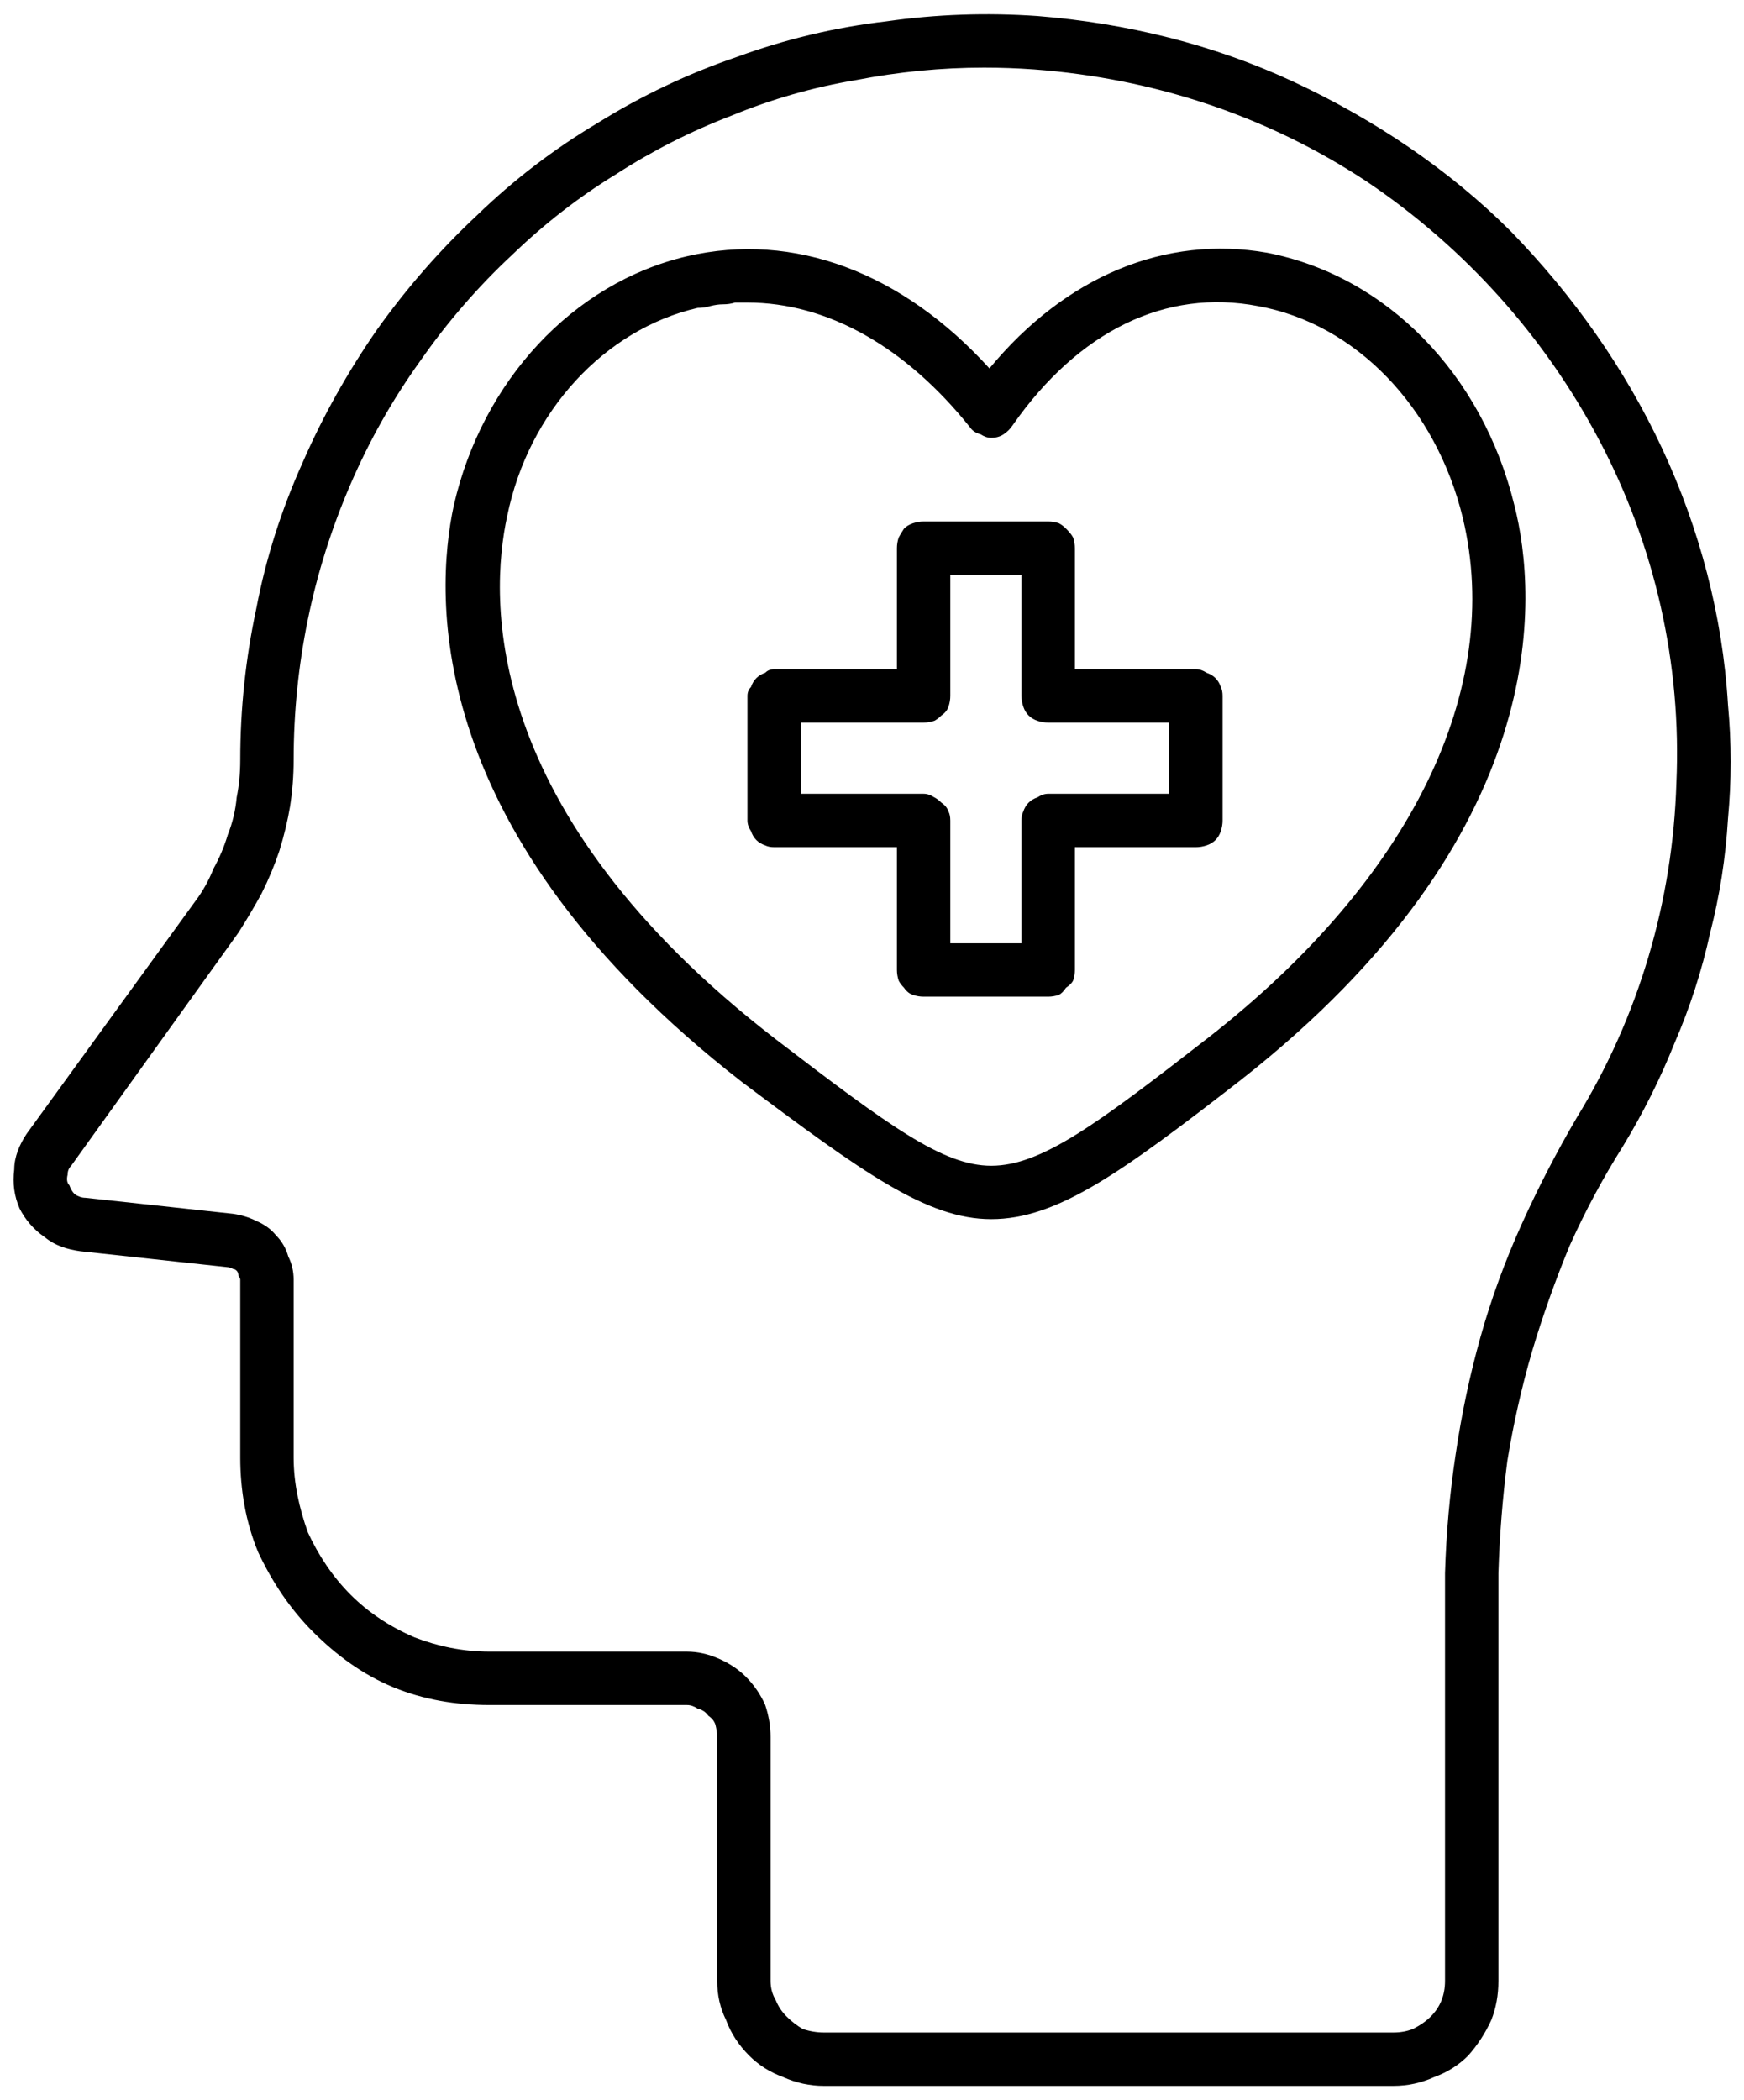
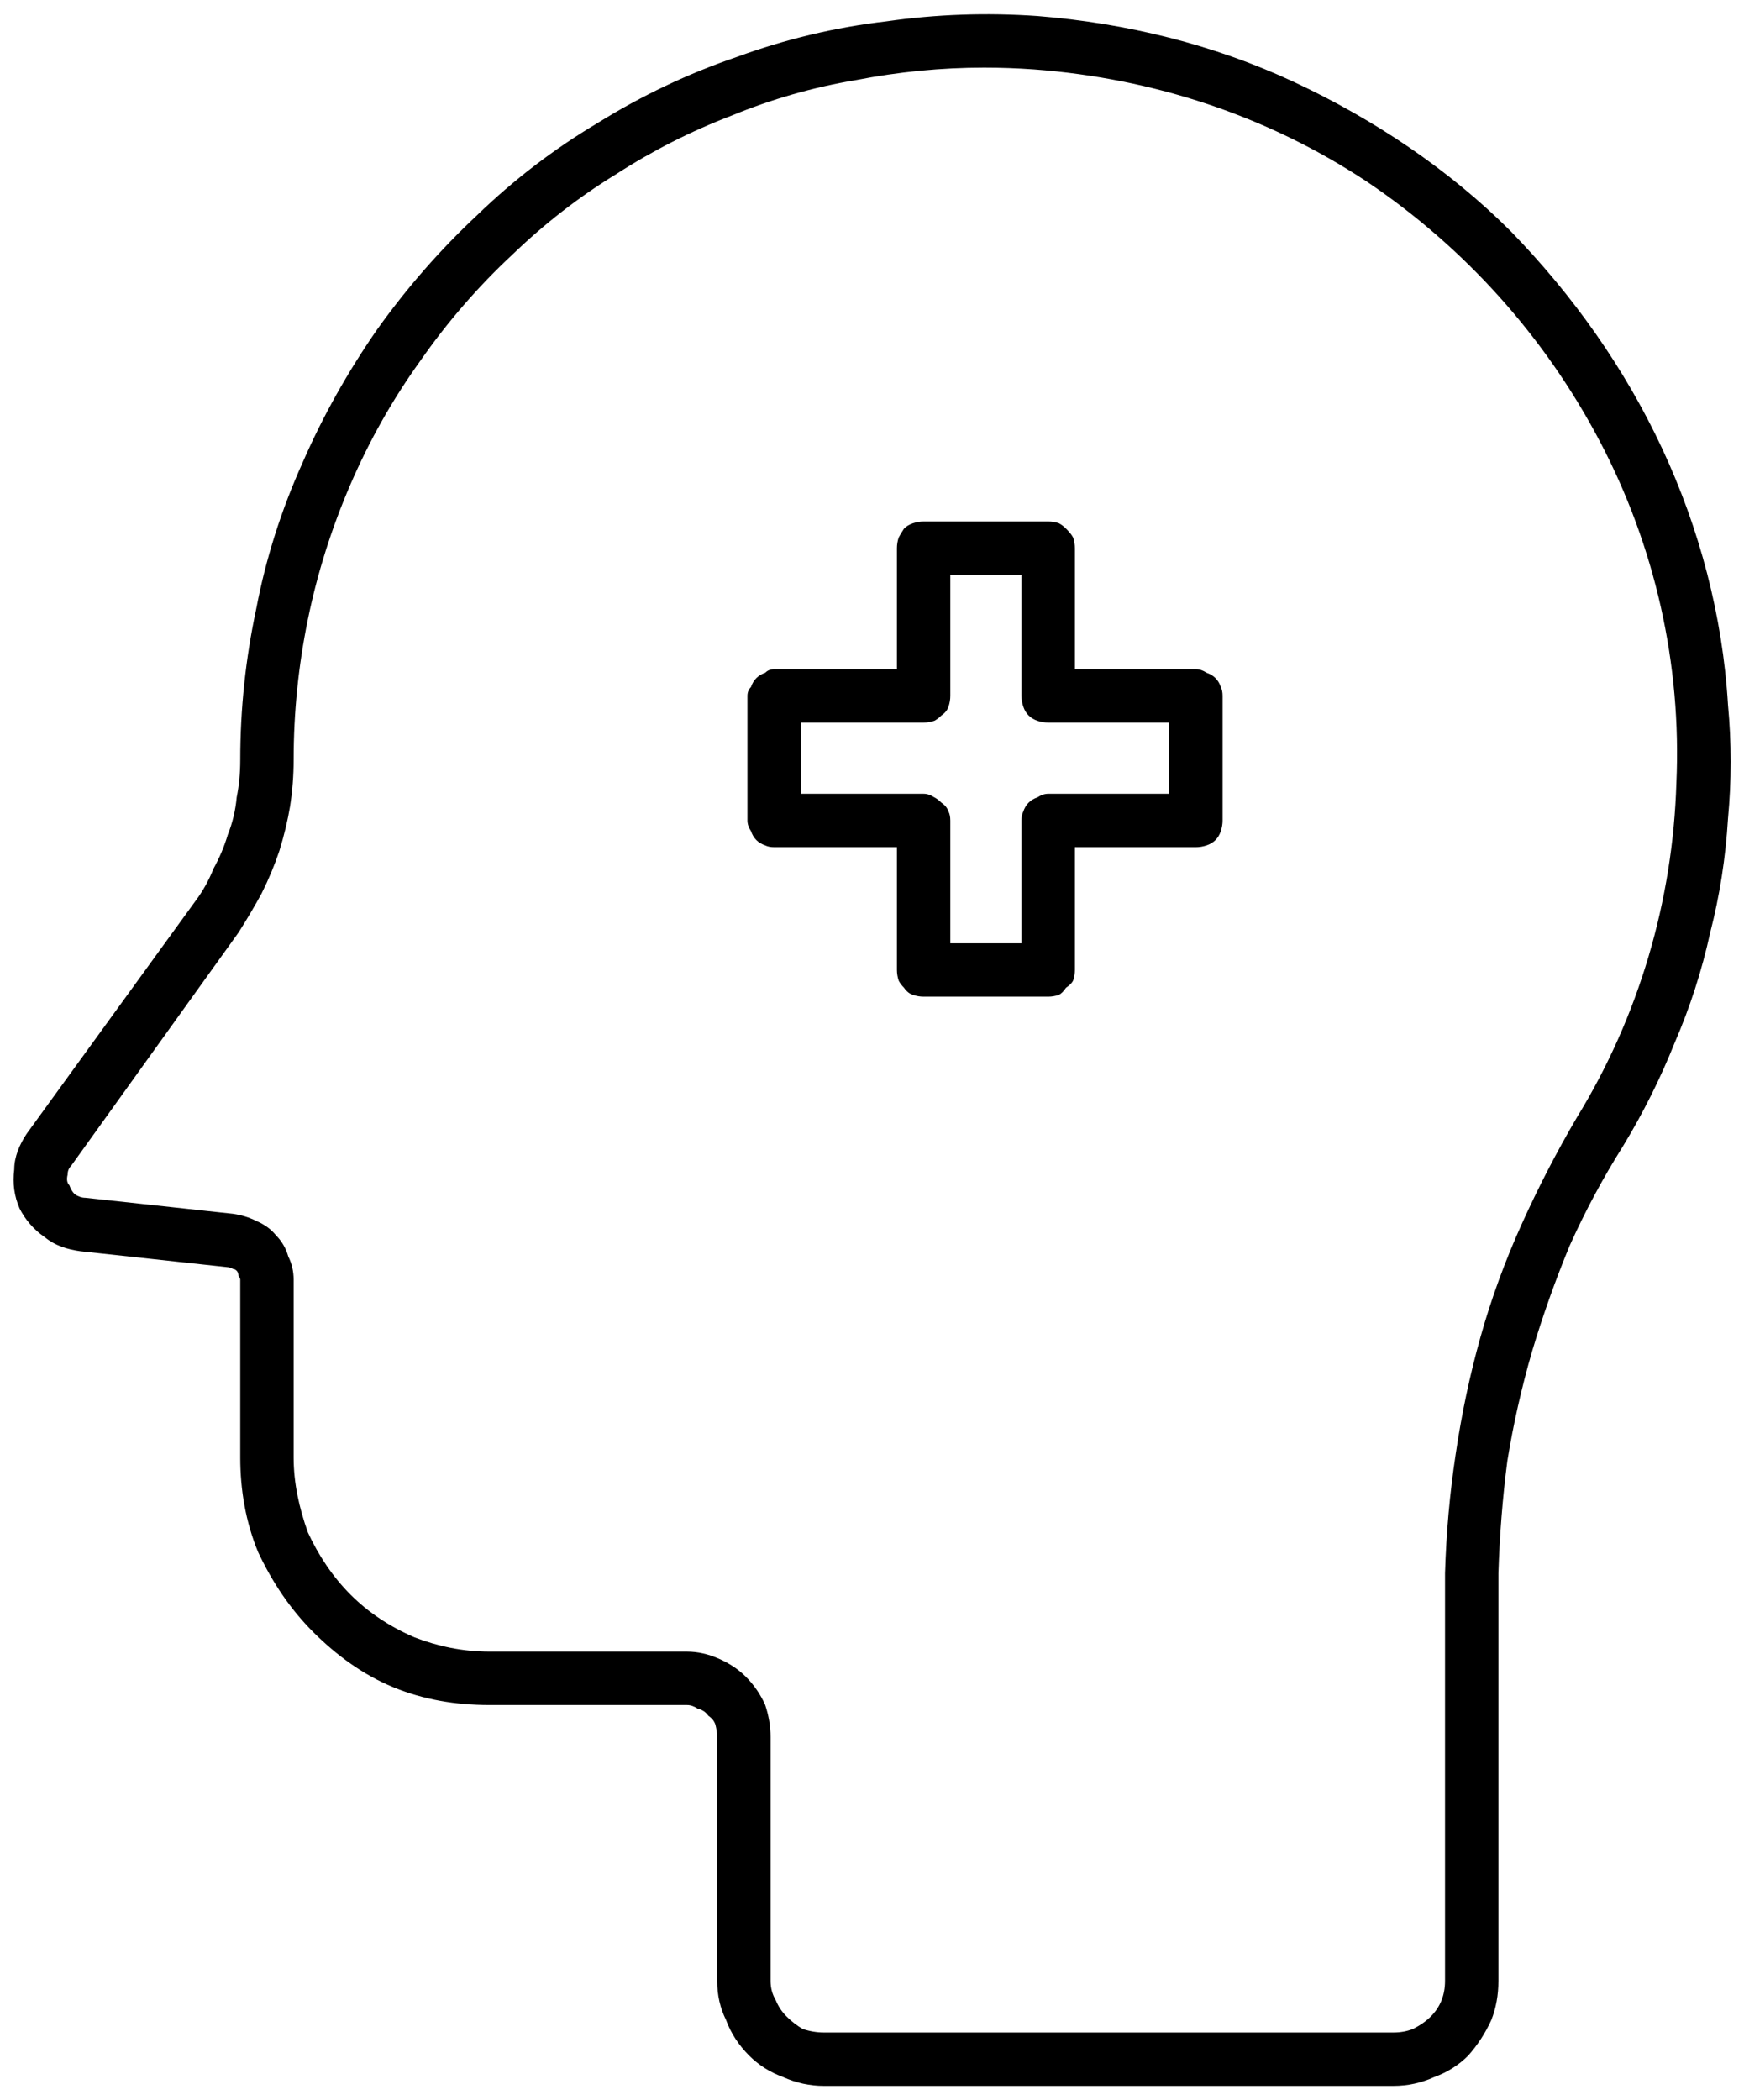
<svg xmlns="http://www.w3.org/2000/svg" version="1.2" viewBox="0 0 98 118" width="98" height="118">
  <title>noun-mental-health-6088813-svg</title>
  <style>
		.s0 { fill: #000000 } 
	</style>
  <g id="Layer">
    <path id="Layer" fill-rule="evenodd" class="s0" d="m97.1 46q-0.2 3.3-1 6.4-0.7 3.2-2 6.2-1.2 3-2.9 5.8-1.7 2.7-3 5.6-1.2 2.9-2.1 5.9-0.9 3.1-1.4 6.2-0.4 3.1-0.5 6.3v22.9q0 1.2-0.4 2.2-0.5 1.1-1.3 2-0.8 0.8-1.9 1.2-1.1 0.5-2.3 0.5h-32q-1.2 0-2.3-0.5-1.1-0.4-1.9-1.2-0.9-0.9-1.3-2-0.5-1-0.5-2.2v-13.7q0-0.3-0.1-0.7-0.1-0.3-0.4-0.5-0.2-0.3-0.6-0.4-0.3-0.2-0.6-0.2h-11.1c-1.9 0-3.7-0.3-5.4-1-1.7-0.7-3.2-1.8-4.5-3.1-1.3-1.3-2.3-2.8-3.1-4.5-0.7-1.7-1-3.5-1-5.3v-10q0-0.1-0.1-0.2 0-0.2-0.1-0.3-0.1-0.1-0.2-0.1-0.2-0.1-0.3-0.1l-8.3-0.9c-0.7-0.1-1.4-0.3-2-0.8-0.6-0.4-1.1-1-1.4-1.6-0.3-0.7-0.4-1.4-0.3-2.2 0-0.7 0.3-1.4 0.7-2l9.5-13.1q0.6-0.8 1-1.8 0.5-0.9 0.8-1.9 0.4-1 0.5-2.1 0.2-1 0.2-2.1 0-4.3 0.9-8.5 0.8-4.2 2.6-8.2 1.7-3.9 4.2-7.5 2.5-3.5 5.6-6.4 3.1-3 6.8-5.2 3.7-2.3 7.8-3.7 4.1-1.5 8.4-2 4.2-0.6 8.5-0.3c5 0.4 9.9 1.6 14.4 3.7 4.5 2.1 8.7 4.9 12.2 8.4 3.5 3.6 6.4 7.7 8.5 12.2 2.1 4.5 3.4 9.4 3.7 14.4q0.3 3.2 0 6.4zm-2.9-2c0.3-6.7-1.2-13.3-4.3-19.2-3.1-5.9-7.6-10.9-13.1-14.6-5.6-3.7-12-5.8-18.7-6.3q-1.4-0.1-2.8-0.1-3.6 0-7.2 0.7-3.6 0.6-7 2-3.4 1.3-6.5 3.3-3.1 1.9-5.8 4.5-2.9 2.7-5.2 6-2.3 3.2-3.9 6.9-1.6 3.7-2.4 7.6-0.8 3.9-0.8 7.9 0 1.3-0.2 2.6-0.2 1.2-0.6 2.5-0.4 1.2-1 2.4-0.6 1.1-1.3 2.2l-9.4 13.1q-0.2 0.2-0.2 0.5-0.1 0.4 0.1 0.6 0.1 0.3 0.3 0.5 0.3 0.2 0.6 0.2l8.3 0.9q0.7 0.1 1.3 0.4 0.7 0.3 1.1 0.8 0.5 0.5 0.7 1.2 0.3 0.6 0.3 1.3v10c0 1.4 0.3 2.8 0.8 4.2 0.6 1.3 1.4 2.5 2.4 3.5 1 1 2.2 1.8 3.6 2.4 1.3 0.5 2.7 0.8 4.2 0.8h11.1q0.9 0 1.8 0.4 0.9 0.4 1.5 1 0.7 0.7 1.1 1.6 0.3 0.9 0.3 1.8v13.7q0 0.6 0.3 1.1 0.2 0.5 0.6 0.9 0.4 0.4 0.9 0.7 0.6 0.2 1.2 0.2h32q0.6 0 1.1-0.2 0.6-0.3 1-0.7 0.4-0.4 0.6-0.9 0.2-0.5 0.2-1.1v-22.9q0.1-3.4 0.6-6.7 0.5-3.4 1.4-6.6 0.9-3.2 2.3-6.3 1.4-3.1 3.1-6c3.5-5.7 5.4-12.2 5.6-18.8z" />
-     <path id="Layer" fill-rule="evenodd" class="s0" d="m85.1 28.4c1.3 5.1 2.2 18.5-15.4 32.3-6.7 5.2-10.3 7.8-14 7.8-3.6 0-7.2-2.6-14-7.7-17.9-13.9-17.3-27.3-16.2-32.4 1.6-7 6.7-12.5 13.1-14 6-1.4 12.1 0.9 17 6.3 4.3-5.2 9.9-7.5 15.6-6.5 6.7 1.3 12.1 6.8 13.9 14.2zm-2.9 0.7c-1.5-6.2-6-10.9-11.5-11.9-5.2-1-10.1 1.4-13.8 6.7q-0.2 0.3-0.5 0.5-0.3 0.2-0.7 0.2-0.3 0-0.6-0.2-0.4-0.1-0.6-0.4c-3.6-4.5-8-7-12.5-7q-0.3 0-0.7 0-0.3 0.1-0.7 0.1-0.3 0-0.7 0.1-0.3 0.1-0.7 0.1c-5.2 1.2-9.5 5.8-10.7 11.7-1 4.6-1.5 16.6 15.1 29.4 6.4 4.9 9.4 7.1 12.1 7.1 2.8 0 5.9-2.3 12.2-7.2 11.4-8.9 16.6-19.6 14.3-29.2z" />
    <path id="Layer" fill-rule="evenodd" class="s0" d="m67.8 37.8q0.3 0.1 0.5 0.3 0.2 0.2 0.3 0.5 0.1 0.2 0.1 0.5v7q0 0.3-0.1 0.6-0.1 0.3-0.3 0.5-0.2 0.2-0.5 0.3-0.3 0.1-0.6 0.1h-6.8v6.9q0 0.3-0.1 0.6-0.1 0.2-0.4 0.4-0.2 0.3-0.4 0.4-0.3 0.1-0.6 0.1h-7q-0.3 0-0.6-0.1-0.3-0.1-0.5-0.4-0.2-0.2-0.3-0.4-0.1-0.3-0.1-0.6v-6.9h-6.9q-0.3 0-0.5-0.1-0.3-0.1-0.5-0.3-0.2-0.2-0.3-0.5-0.2-0.3-0.2-0.6v-7q0-0.3 0.2-0.5 0.1-0.3 0.3-0.5 0.2-0.2 0.5-0.3 0.2-0.2 0.5-0.2h6.9v-6.8q0-0.3 0.1-0.6 0.1-0.2 0.3-0.5 0.2-0.2 0.5-0.3 0.3-0.1 0.6-0.1h7q0.3 0 0.6 0.1 0.2 0.1 0.4 0.3 0.3 0.3 0.4 0.5 0.1 0.3 0.1 0.6v6.8h6.8q0.3 0 0.6 0.2zm-2.1 2.8h-6.8q-0.3 0-0.6-0.1-0.3-0.1-0.5-0.3-0.2-0.2-0.3-0.5-0.1-0.3-0.1-0.6v-6.8h-4v6.8q0 0.3-0.1 0.6-0.1 0.3-0.4 0.5-0.2 0.2-0.4 0.3-0.3 0.1-0.6 0.1h-6.9v4h6.9q0.3 0 0.6 0.2 0.2 0.1 0.4 0.3 0.3 0.2 0.4 0.5 0.1 0.2 0.1 0.5v6.9h4v-6.9q0-0.3 0.1-0.5 0.1-0.3 0.3-0.5 0.2-0.2 0.5-0.3 0.3-0.2 0.6-0.2h6.8z" />
  </g>
</svg>